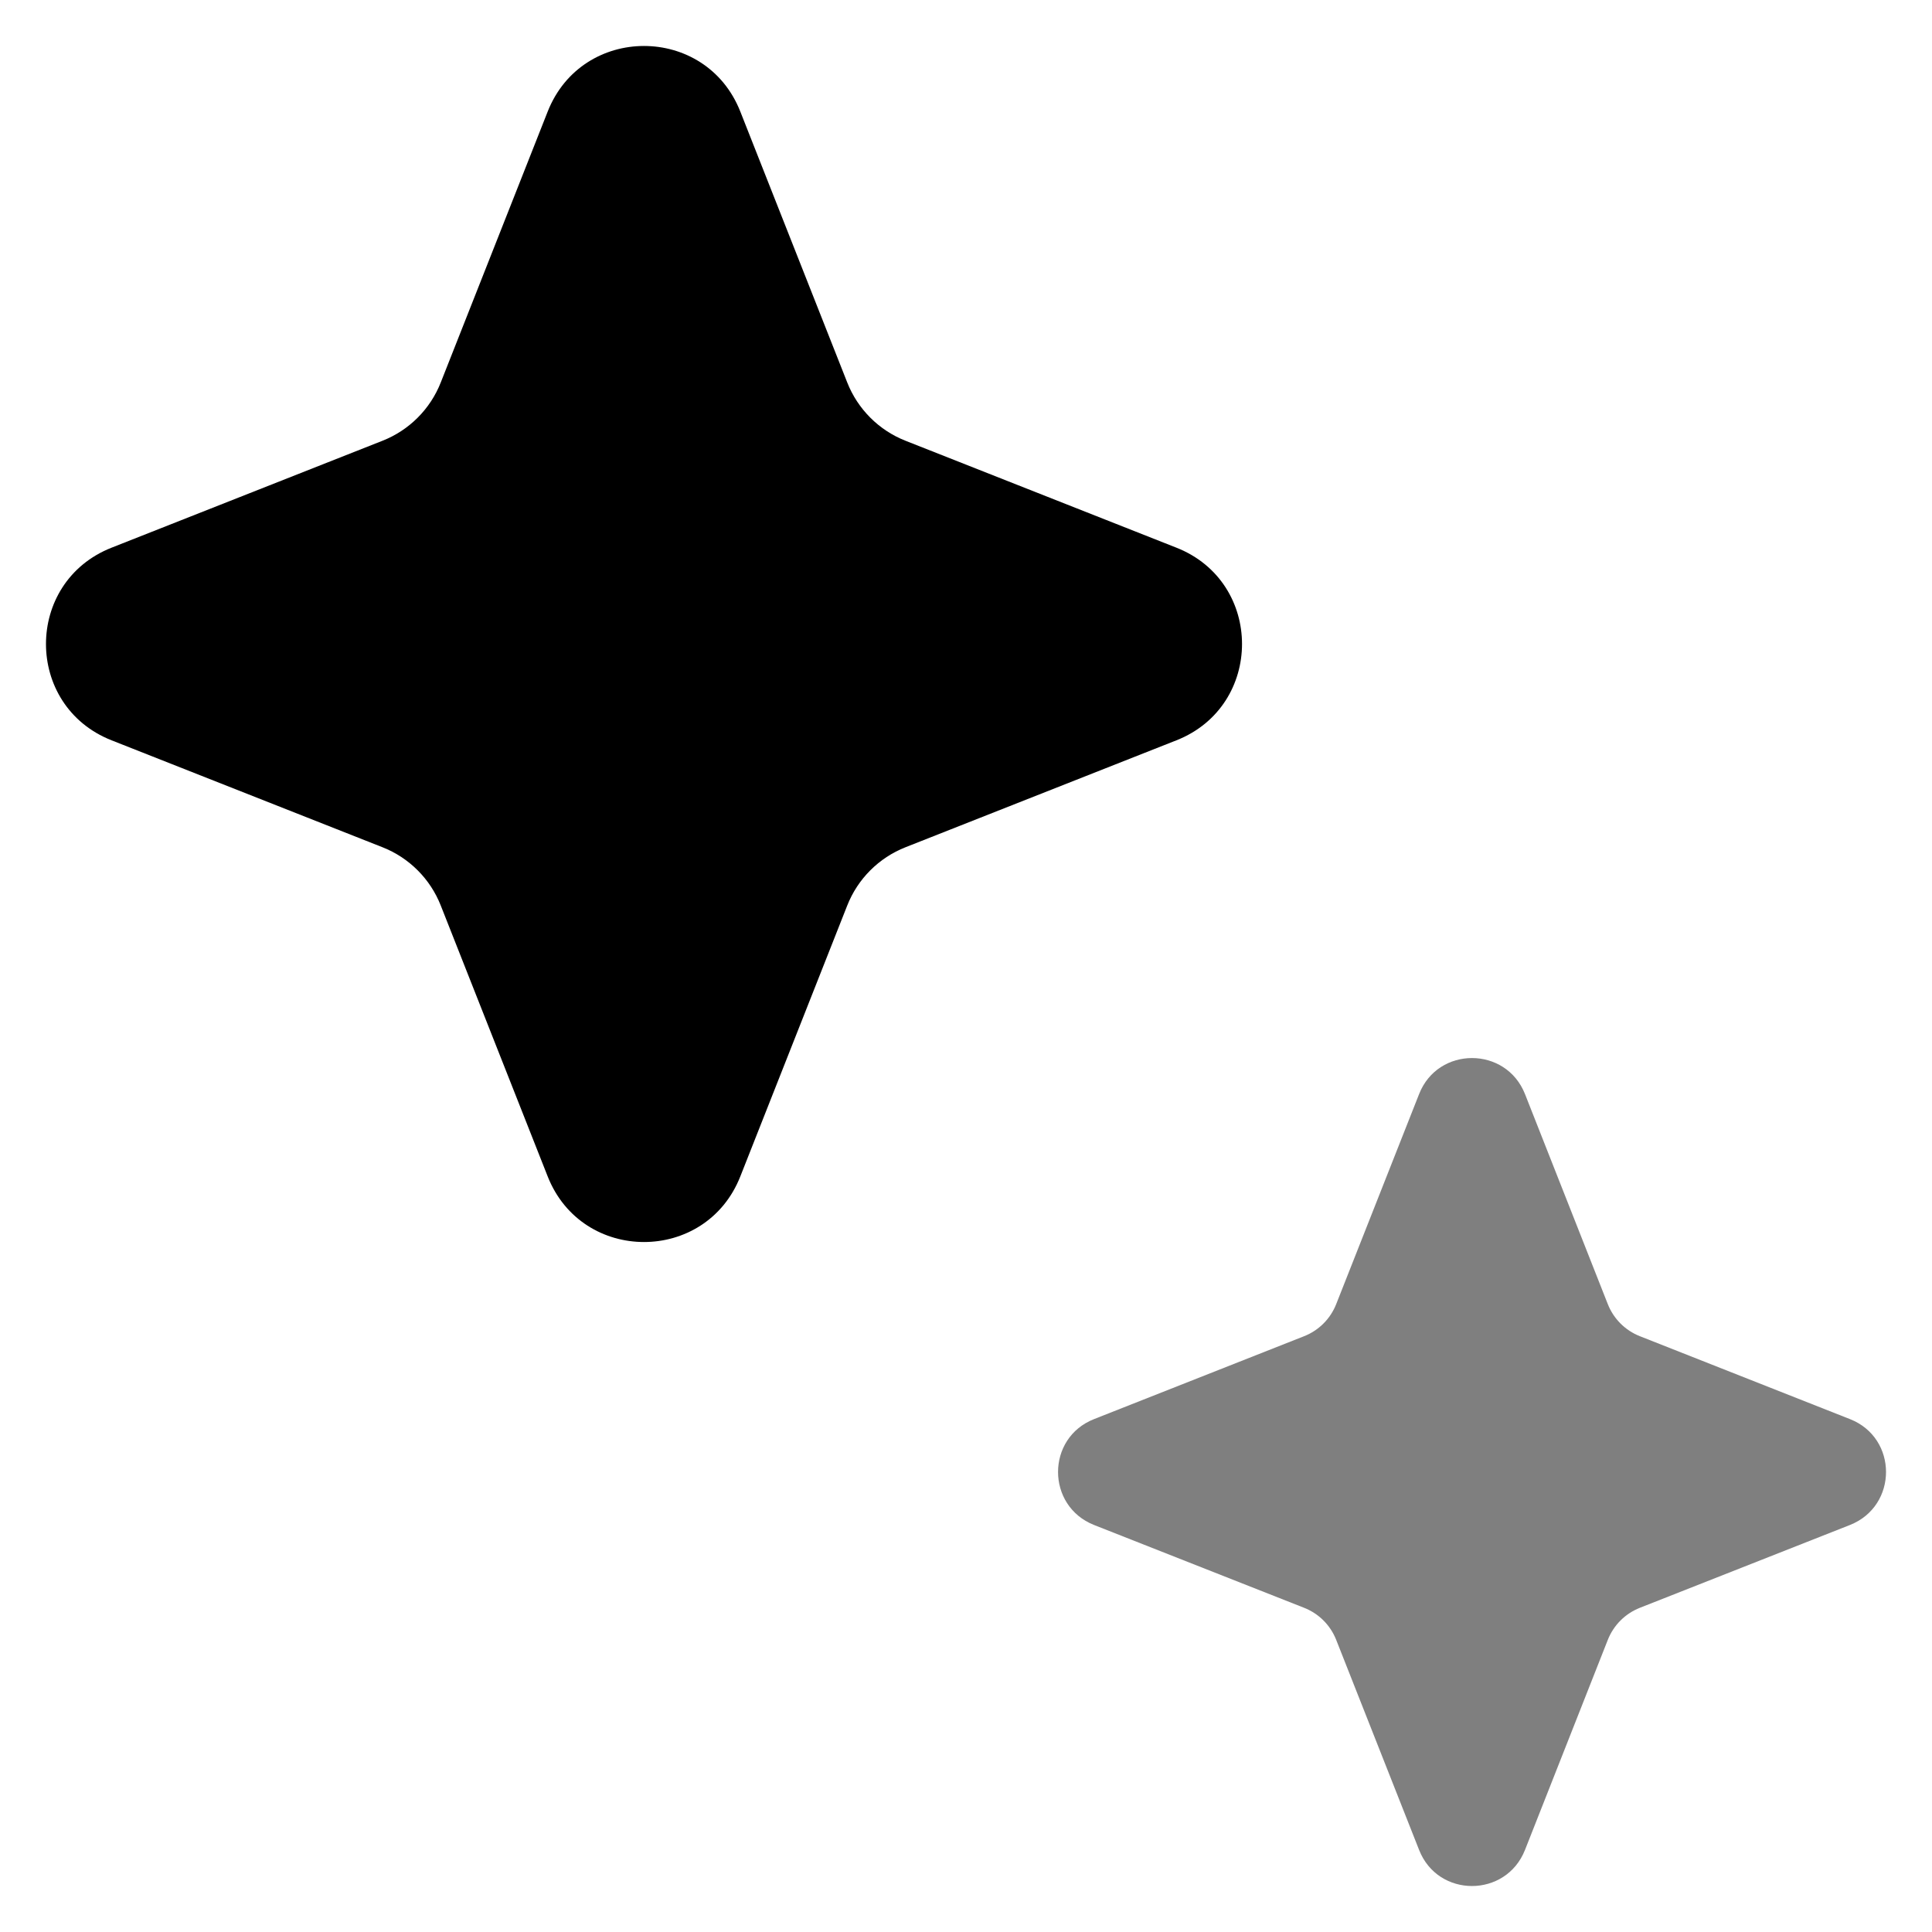
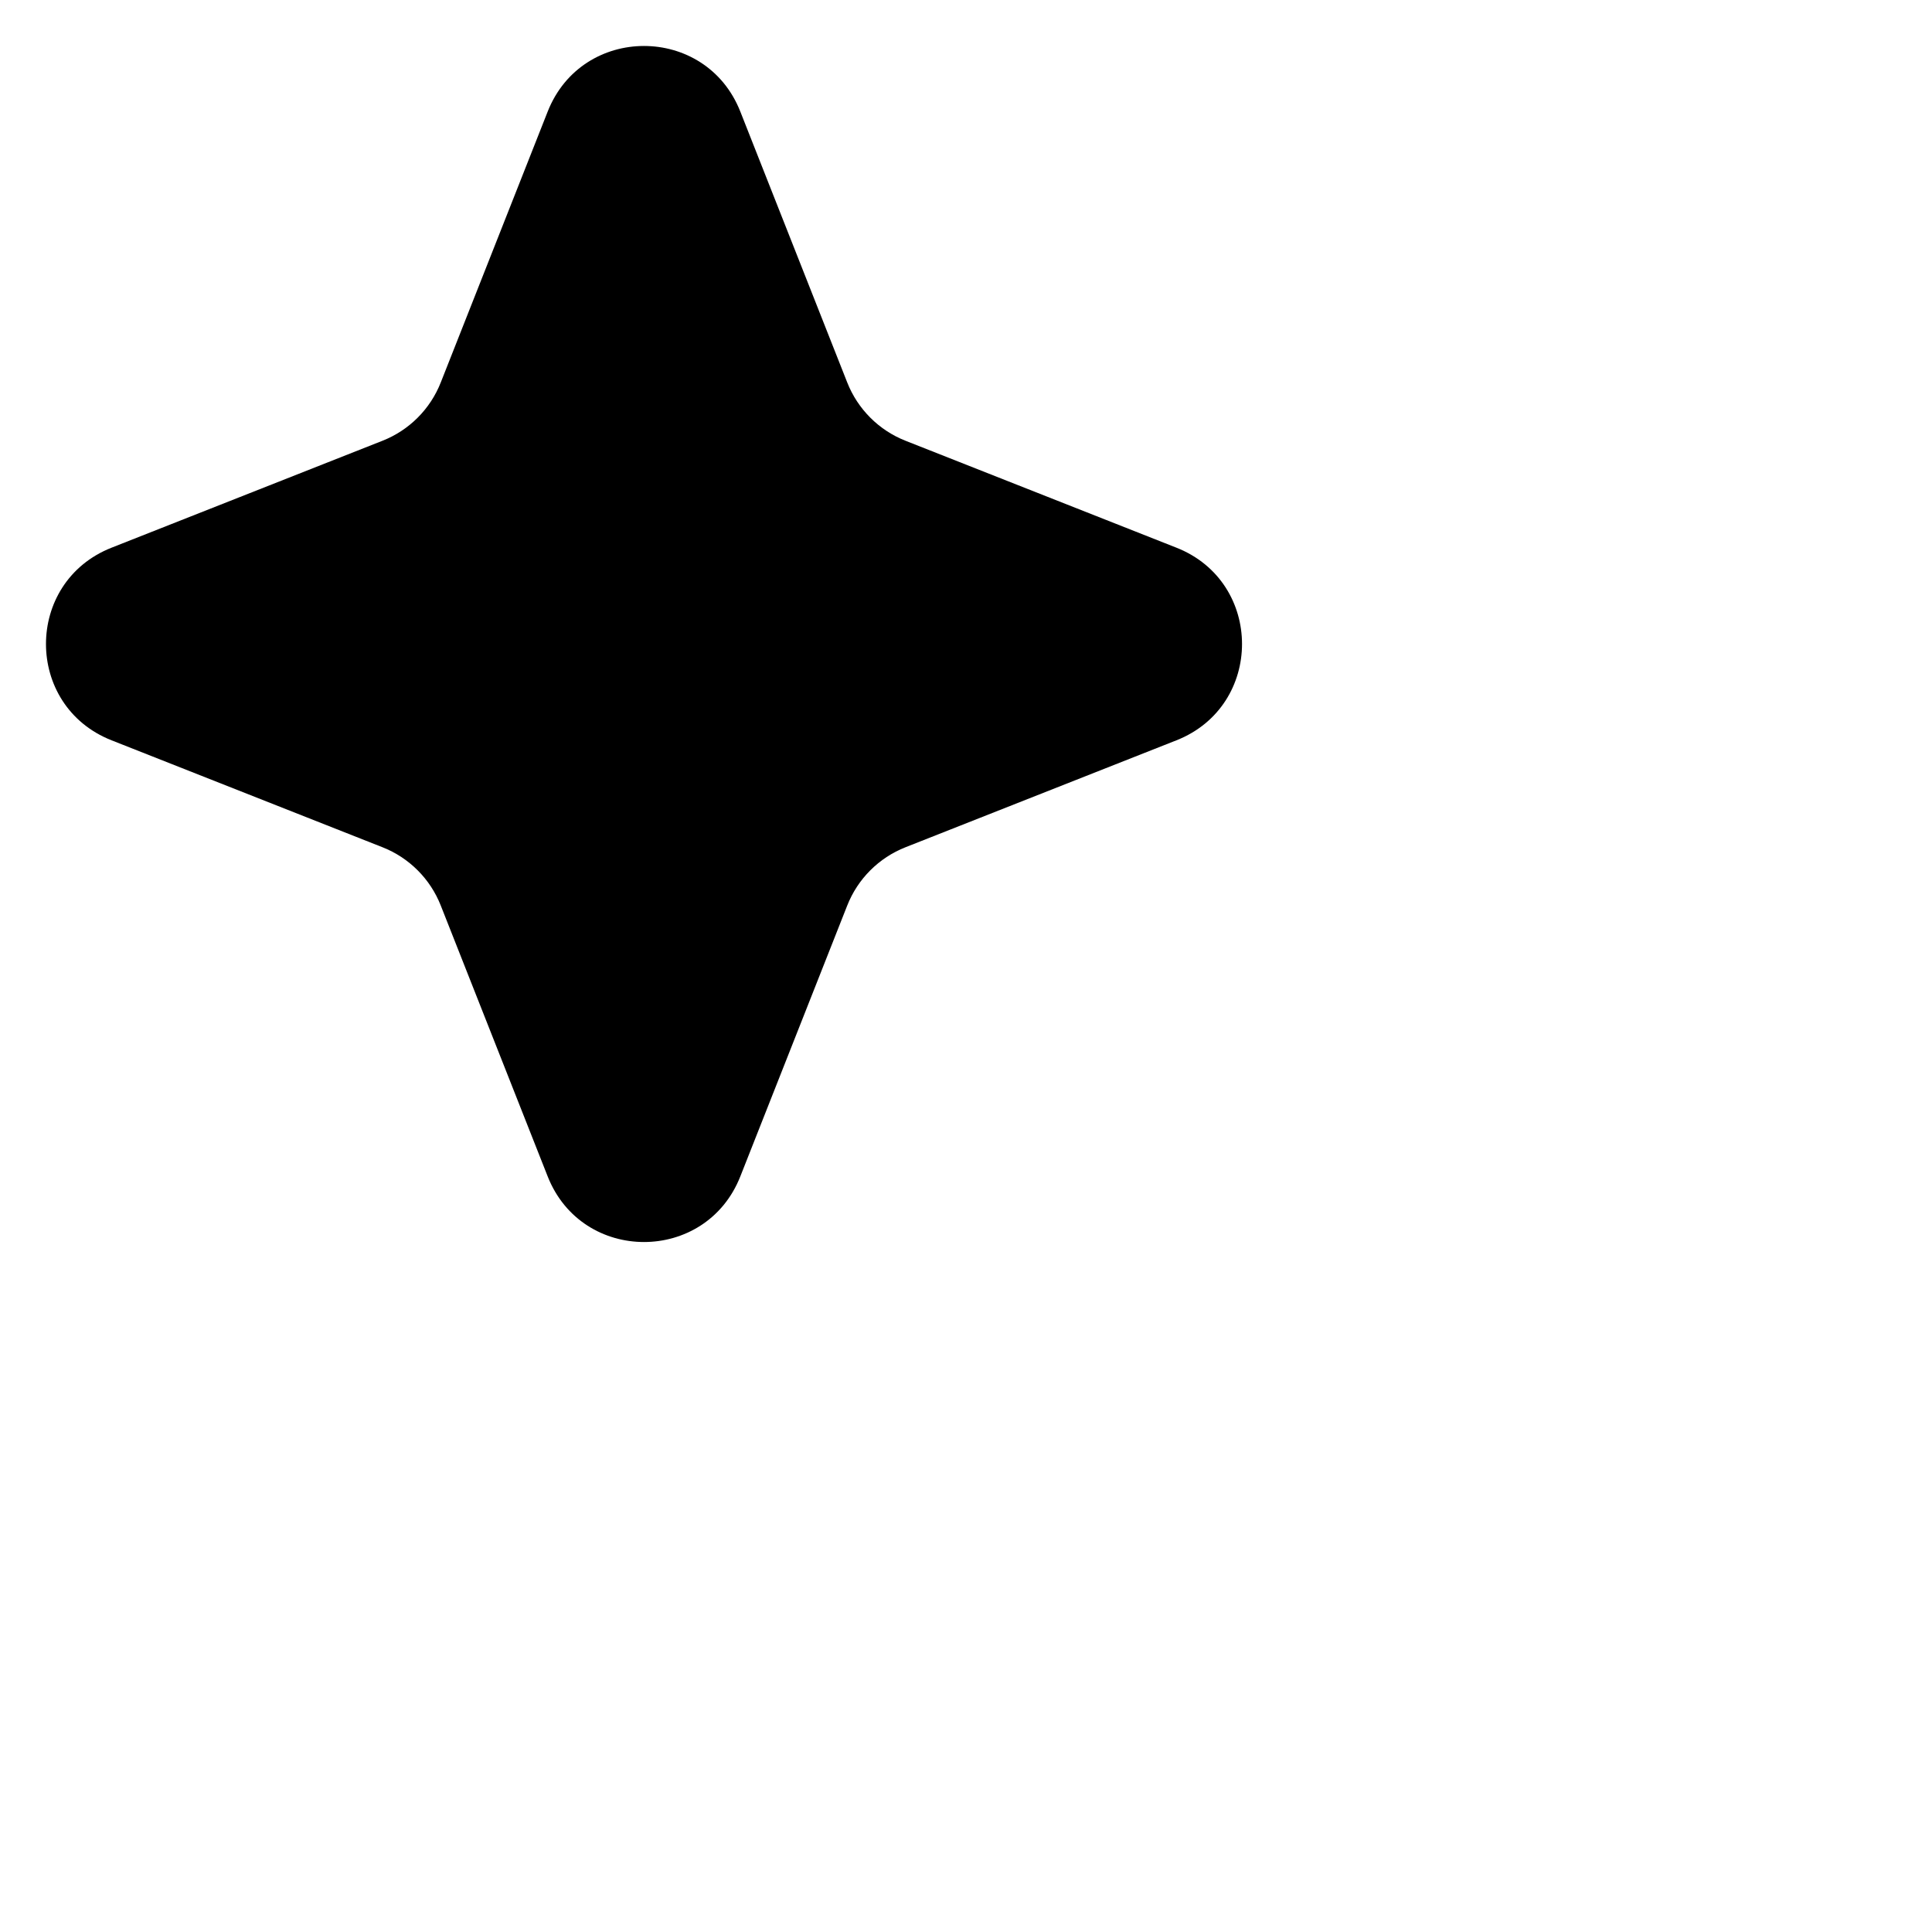
<svg xmlns="http://www.w3.org/2000/svg" width="21" height="21" viewBox="0 0 21 21" fill="none">
  <path d="M5.953 1.213C6.328 0.262 7.672 0.262 8.047 1.213L9.209 4.157C9.323 4.447 9.553 4.677 9.843 4.791L12.787 5.953C13.738 6.328 13.738 7.672 12.787 8.047L9.843 9.209C9.553 9.323 9.323 9.553 9.209 9.843L8.047 12.787C7.672 13.738 6.328 13.738 5.953 12.787L4.791 9.843C4.677 9.553 4.447 9.323 4.157 9.209L1.213 8.047C0.262 7.672 0.262 6.328 1.213 5.953L4.157 4.791C4.447 4.677 4.677 4.447 4.791 4.157L5.953 1.213Z" fill="black" />
-   <path opacity="0.5" d="M15.425 11.892C15.63 11.37 16.369 11.37 16.576 11.892L17.476 14.175C17.539 14.335 17.665 14.461 17.825 14.524L20.108 15.425C20.631 15.63 20.631 16.369 20.108 16.576L17.825 17.476C17.665 17.539 17.539 17.665 17.476 17.825L16.576 20.108C16.369 20.631 15.63 20.631 15.425 20.108L14.524 17.825C14.461 17.665 14.335 17.539 14.175 17.476L11.892 16.576C11.37 16.369 11.37 15.63 11.892 15.425L14.175 14.524C14.335 14.461 14.461 14.335 14.524 14.175L15.425 11.892Z" fill="black" />
</svg>